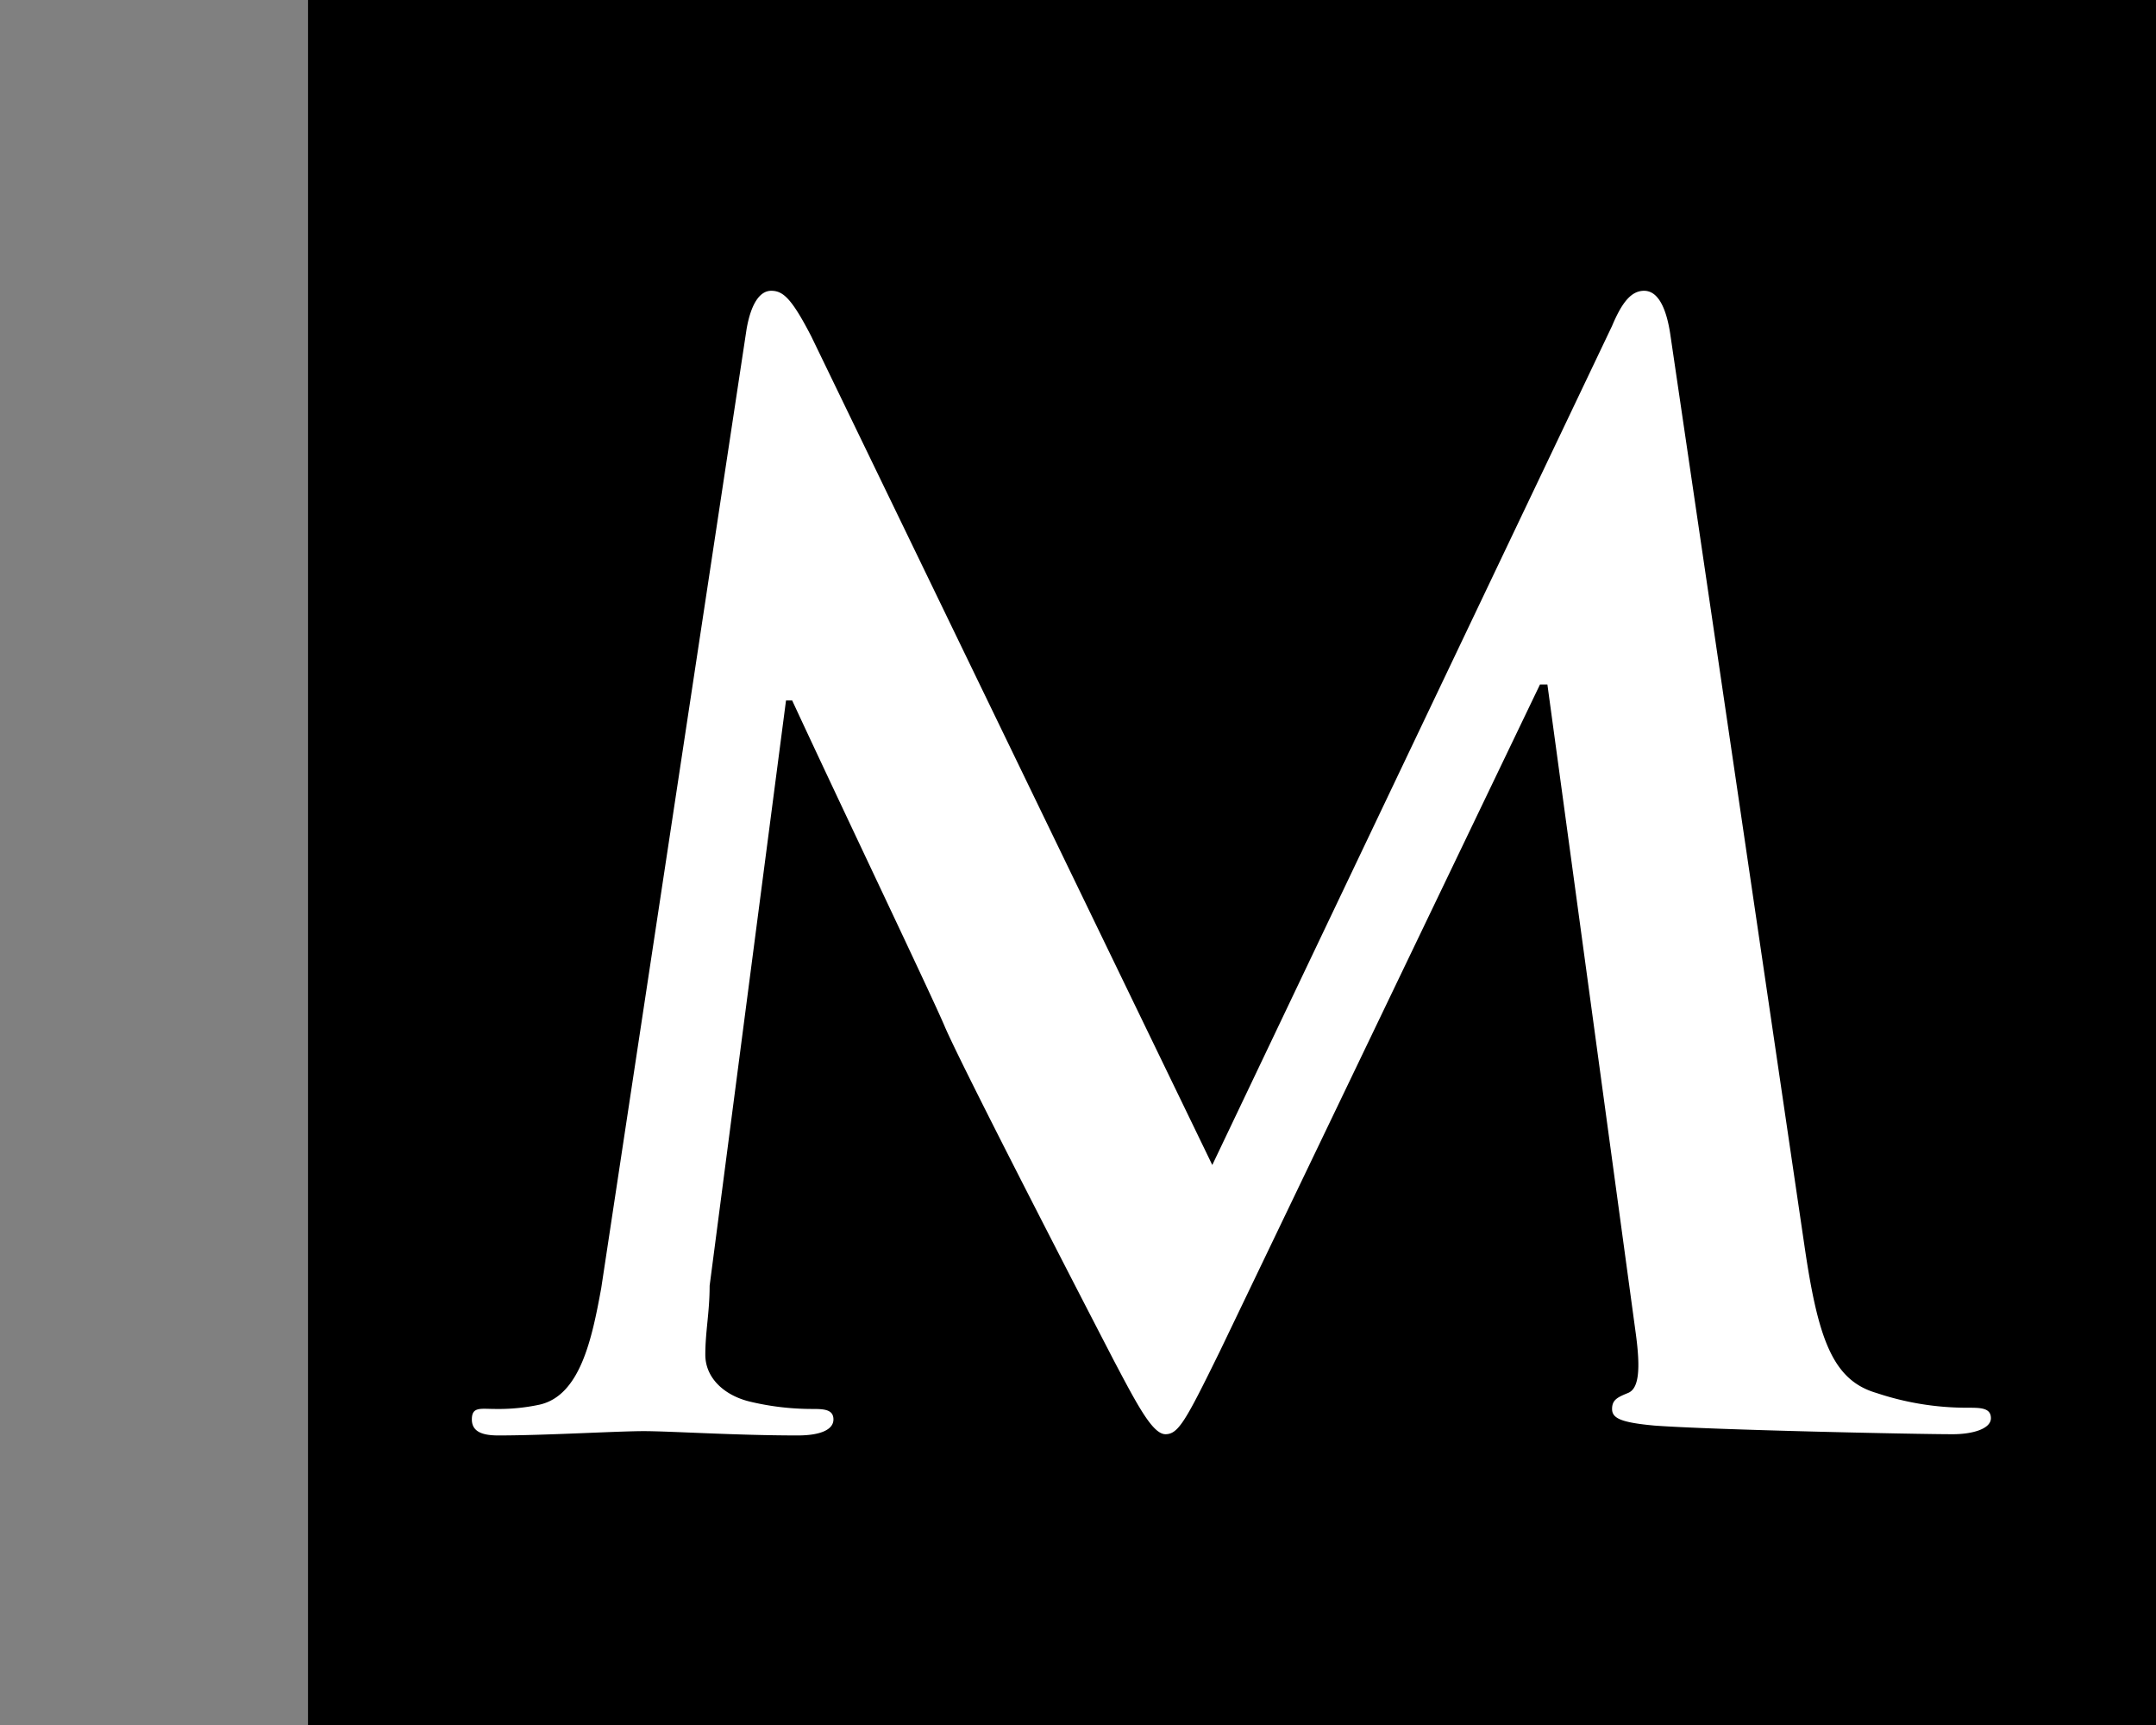
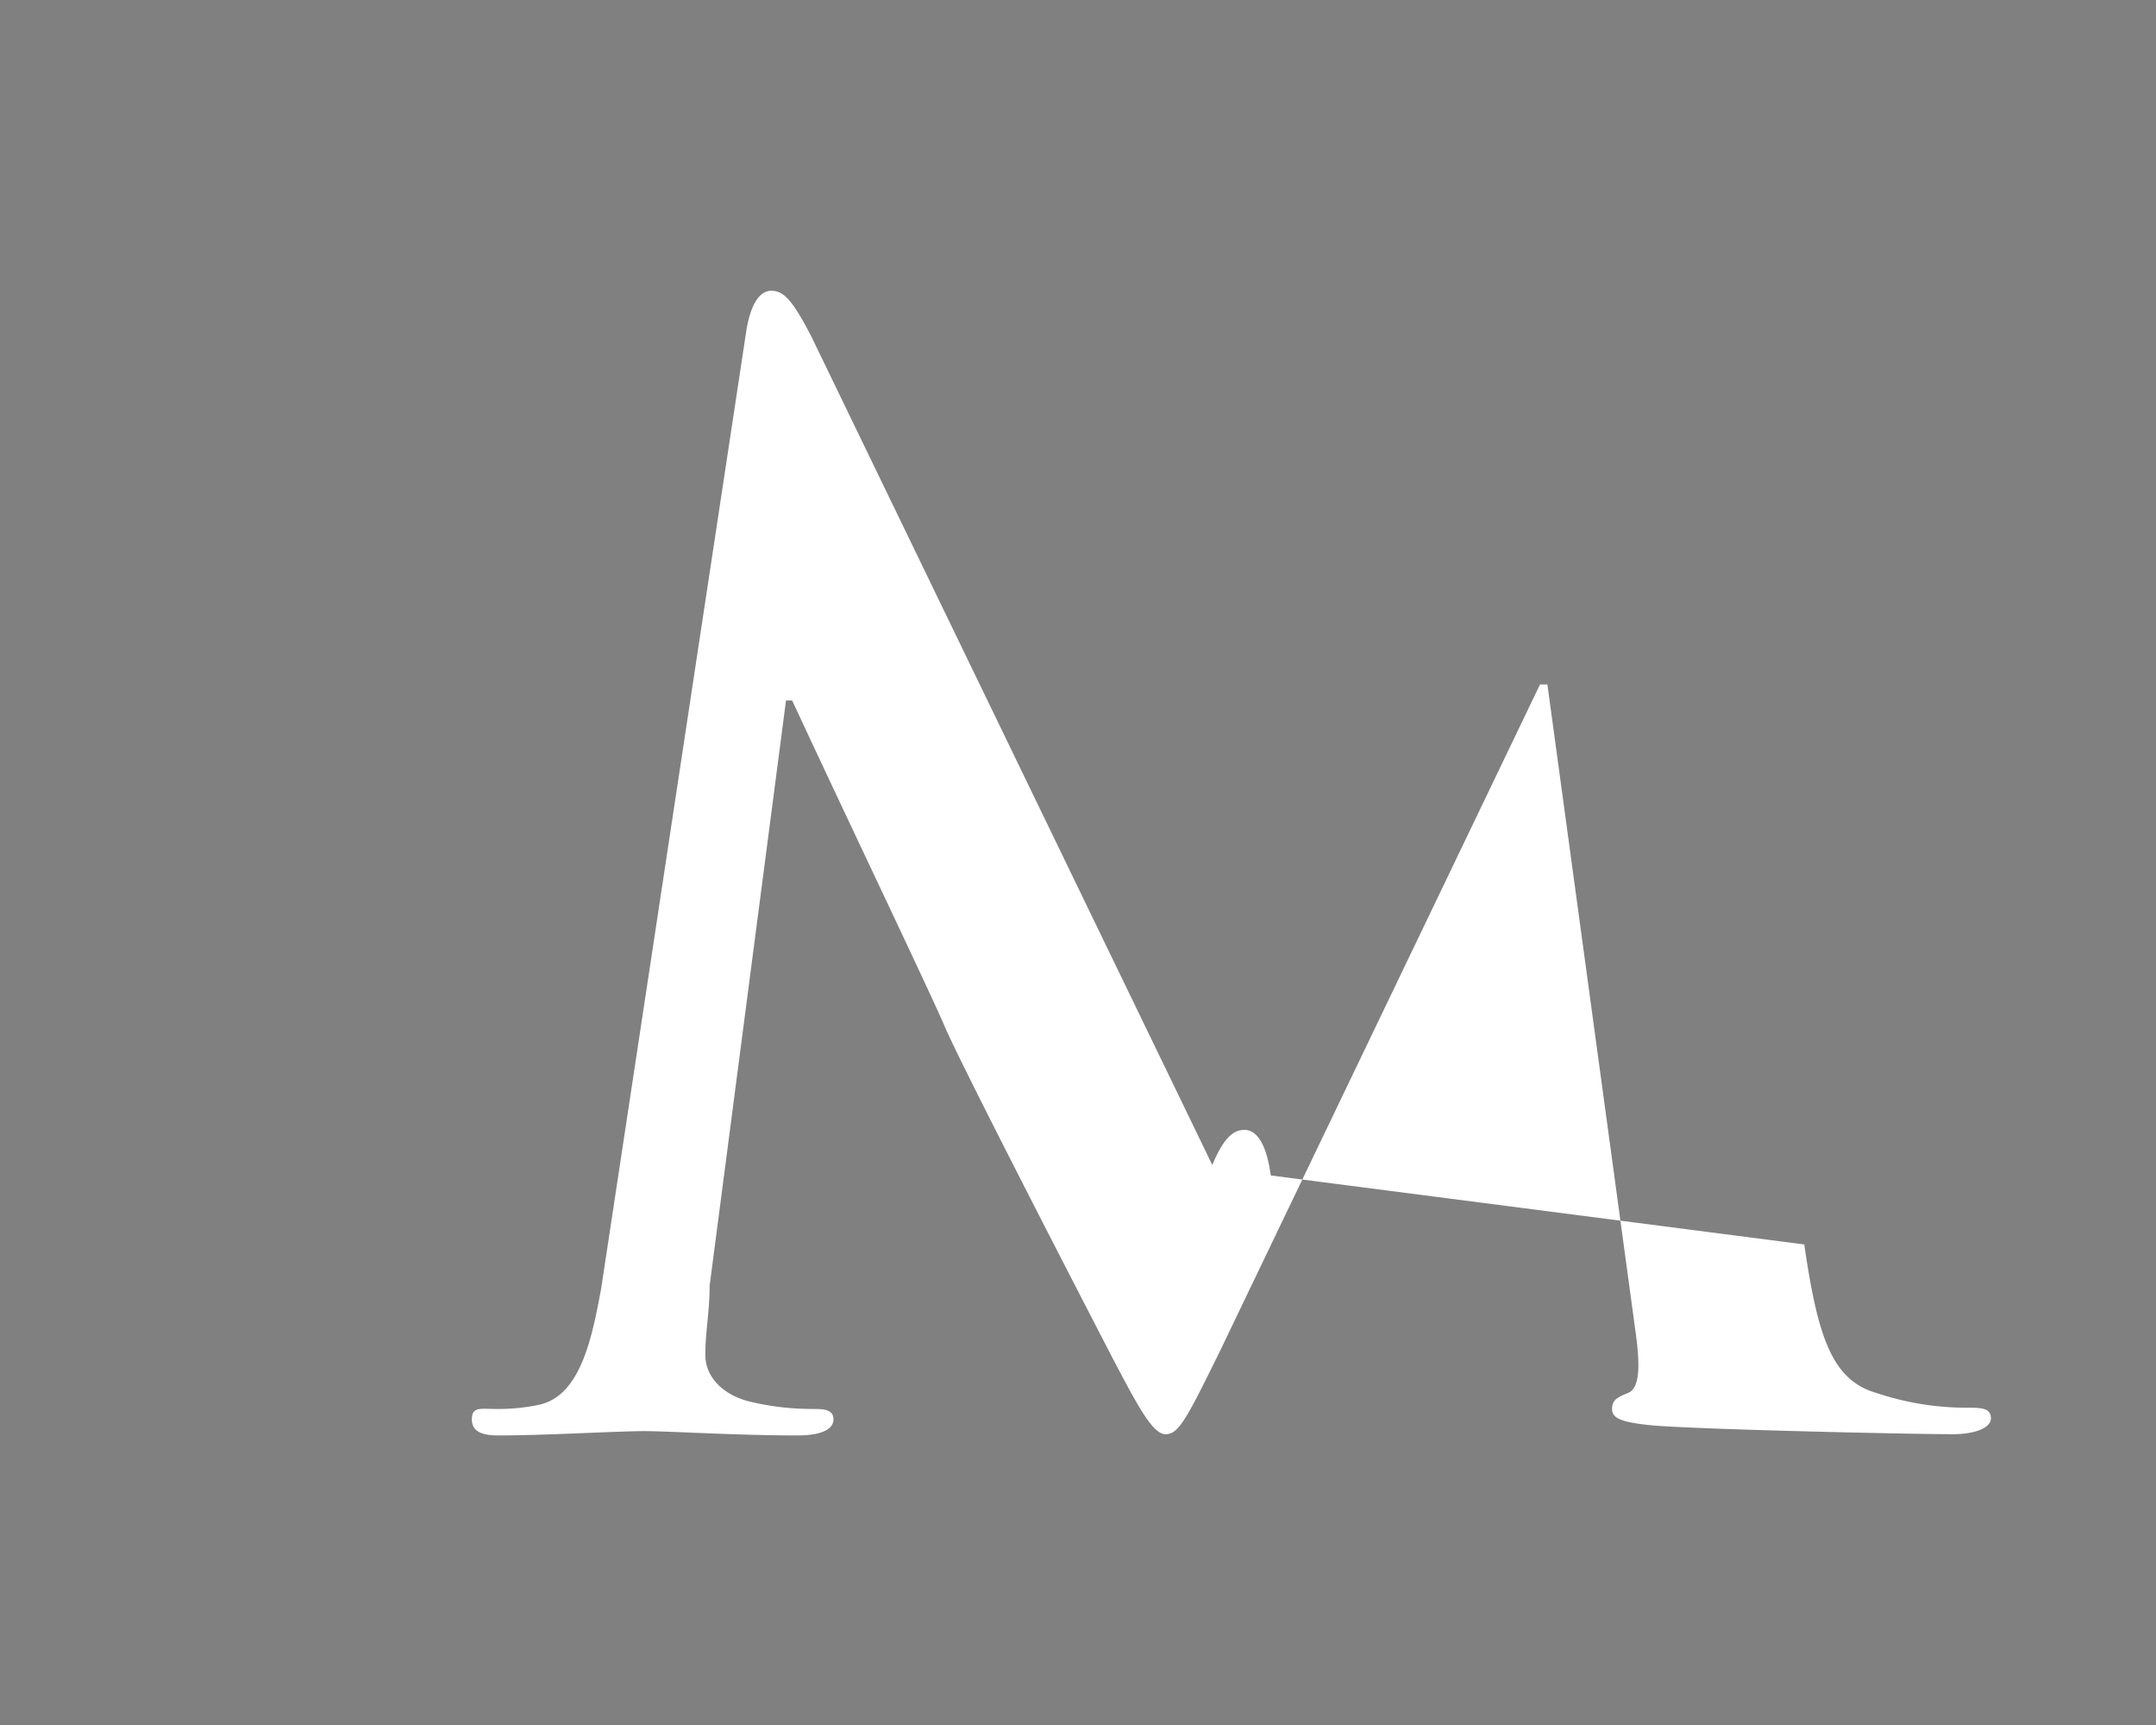
<svg xmlns="http://www.w3.org/2000/svg" id="Calque_1" data-name="Calque 1" width="35" height="28" viewBox="0 0 35 28">
  <rect x="0" y="0" width="35" height="28" fill="#808080" stroke="none" />
  <title>logo-cp-mallender-S</title>
-   <rect x="5" width="30" height="28" />
-   <path d="M12.12,5.34c.07-.4.21-.62.4-.62s.33.12.65.74l6.51,13.45L26.17,5.29c.16-.38.31-.57.52-.57s.36.24.43.74L29.29,20.2c.22,1.51.45,2.2,1.17,2.41a4.62,4.62,0,0,0,1.48.24c.21,0,.38,0,.38.17s-.29.26-.62.26c-.6,0-3.89-.07-4.84-.14-.55-.05-.69-.12-.69-.27s.09-.19.26-.26.21-.36.12-1l-1.43-10.5H25l-5.2,10.83c-.55,1.12-.67,1.34-.88,1.34s-.46-.48-.84-1.2c-.57-1.1-2.45-4.74-2.74-5.41-.21-.5-1.65-3.51-2.48-5.3h-.1l-1.24,9.5c0,.43-.07.74-.07,1.12s.31.66.72.76a4.33,4.33,0,0,0,1,.12c.19,0,.36,0,.36.17s-.22.26-.58.26c-1,0-2.07-.07-2.5-.07s-1.6.07-2.36.07c-.24,0-.43-.05-.43-.26s.14-.17.38-.17a3.18,3.18,0,0,0,.72-.07c.66-.15.85-1.07,1-1.89Z" fill="#fff" />
+   <path d="M12.12,5.34c.07-.4.21-.62.4-.62s.33.12.65.74l6.51,13.45c.16-.38.31-.57.52-.57s.36.24.43.74L29.29,20.2c.22,1.51.45,2.2,1.17,2.41a4.62,4.62,0,0,0,1.48.24c.21,0,.38,0,.38.17s-.29.26-.62.26c-.6,0-3.89-.07-4.84-.14-.55-.05-.69-.12-.69-.27s.09-.19.26-.26.21-.36.12-1l-1.43-10.5H25l-5.2,10.83c-.55,1.12-.67,1.34-.88,1.34s-.46-.48-.84-1.2c-.57-1.1-2.45-4.74-2.74-5.41-.21-.5-1.65-3.51-2.48-5.3h-.1l-1.24,9.5c0,.43-.07.74-.07,1.12s.31.66.72.76a4.33,4.33,0,0,0,1,.12c.19,0,.36,0,.36.17s-.22.26-.58.26c-1,0-2.07-.07-2.5-.07s-1.6.07-2.36.07c-.24,0-.43-.05-.43-.26s.14-.17.38-.17a3.18,3.18,0,0,0,.72-.07c.66-.15.85-1.07,1-1.89Z" fill="#fff" />
</svg>